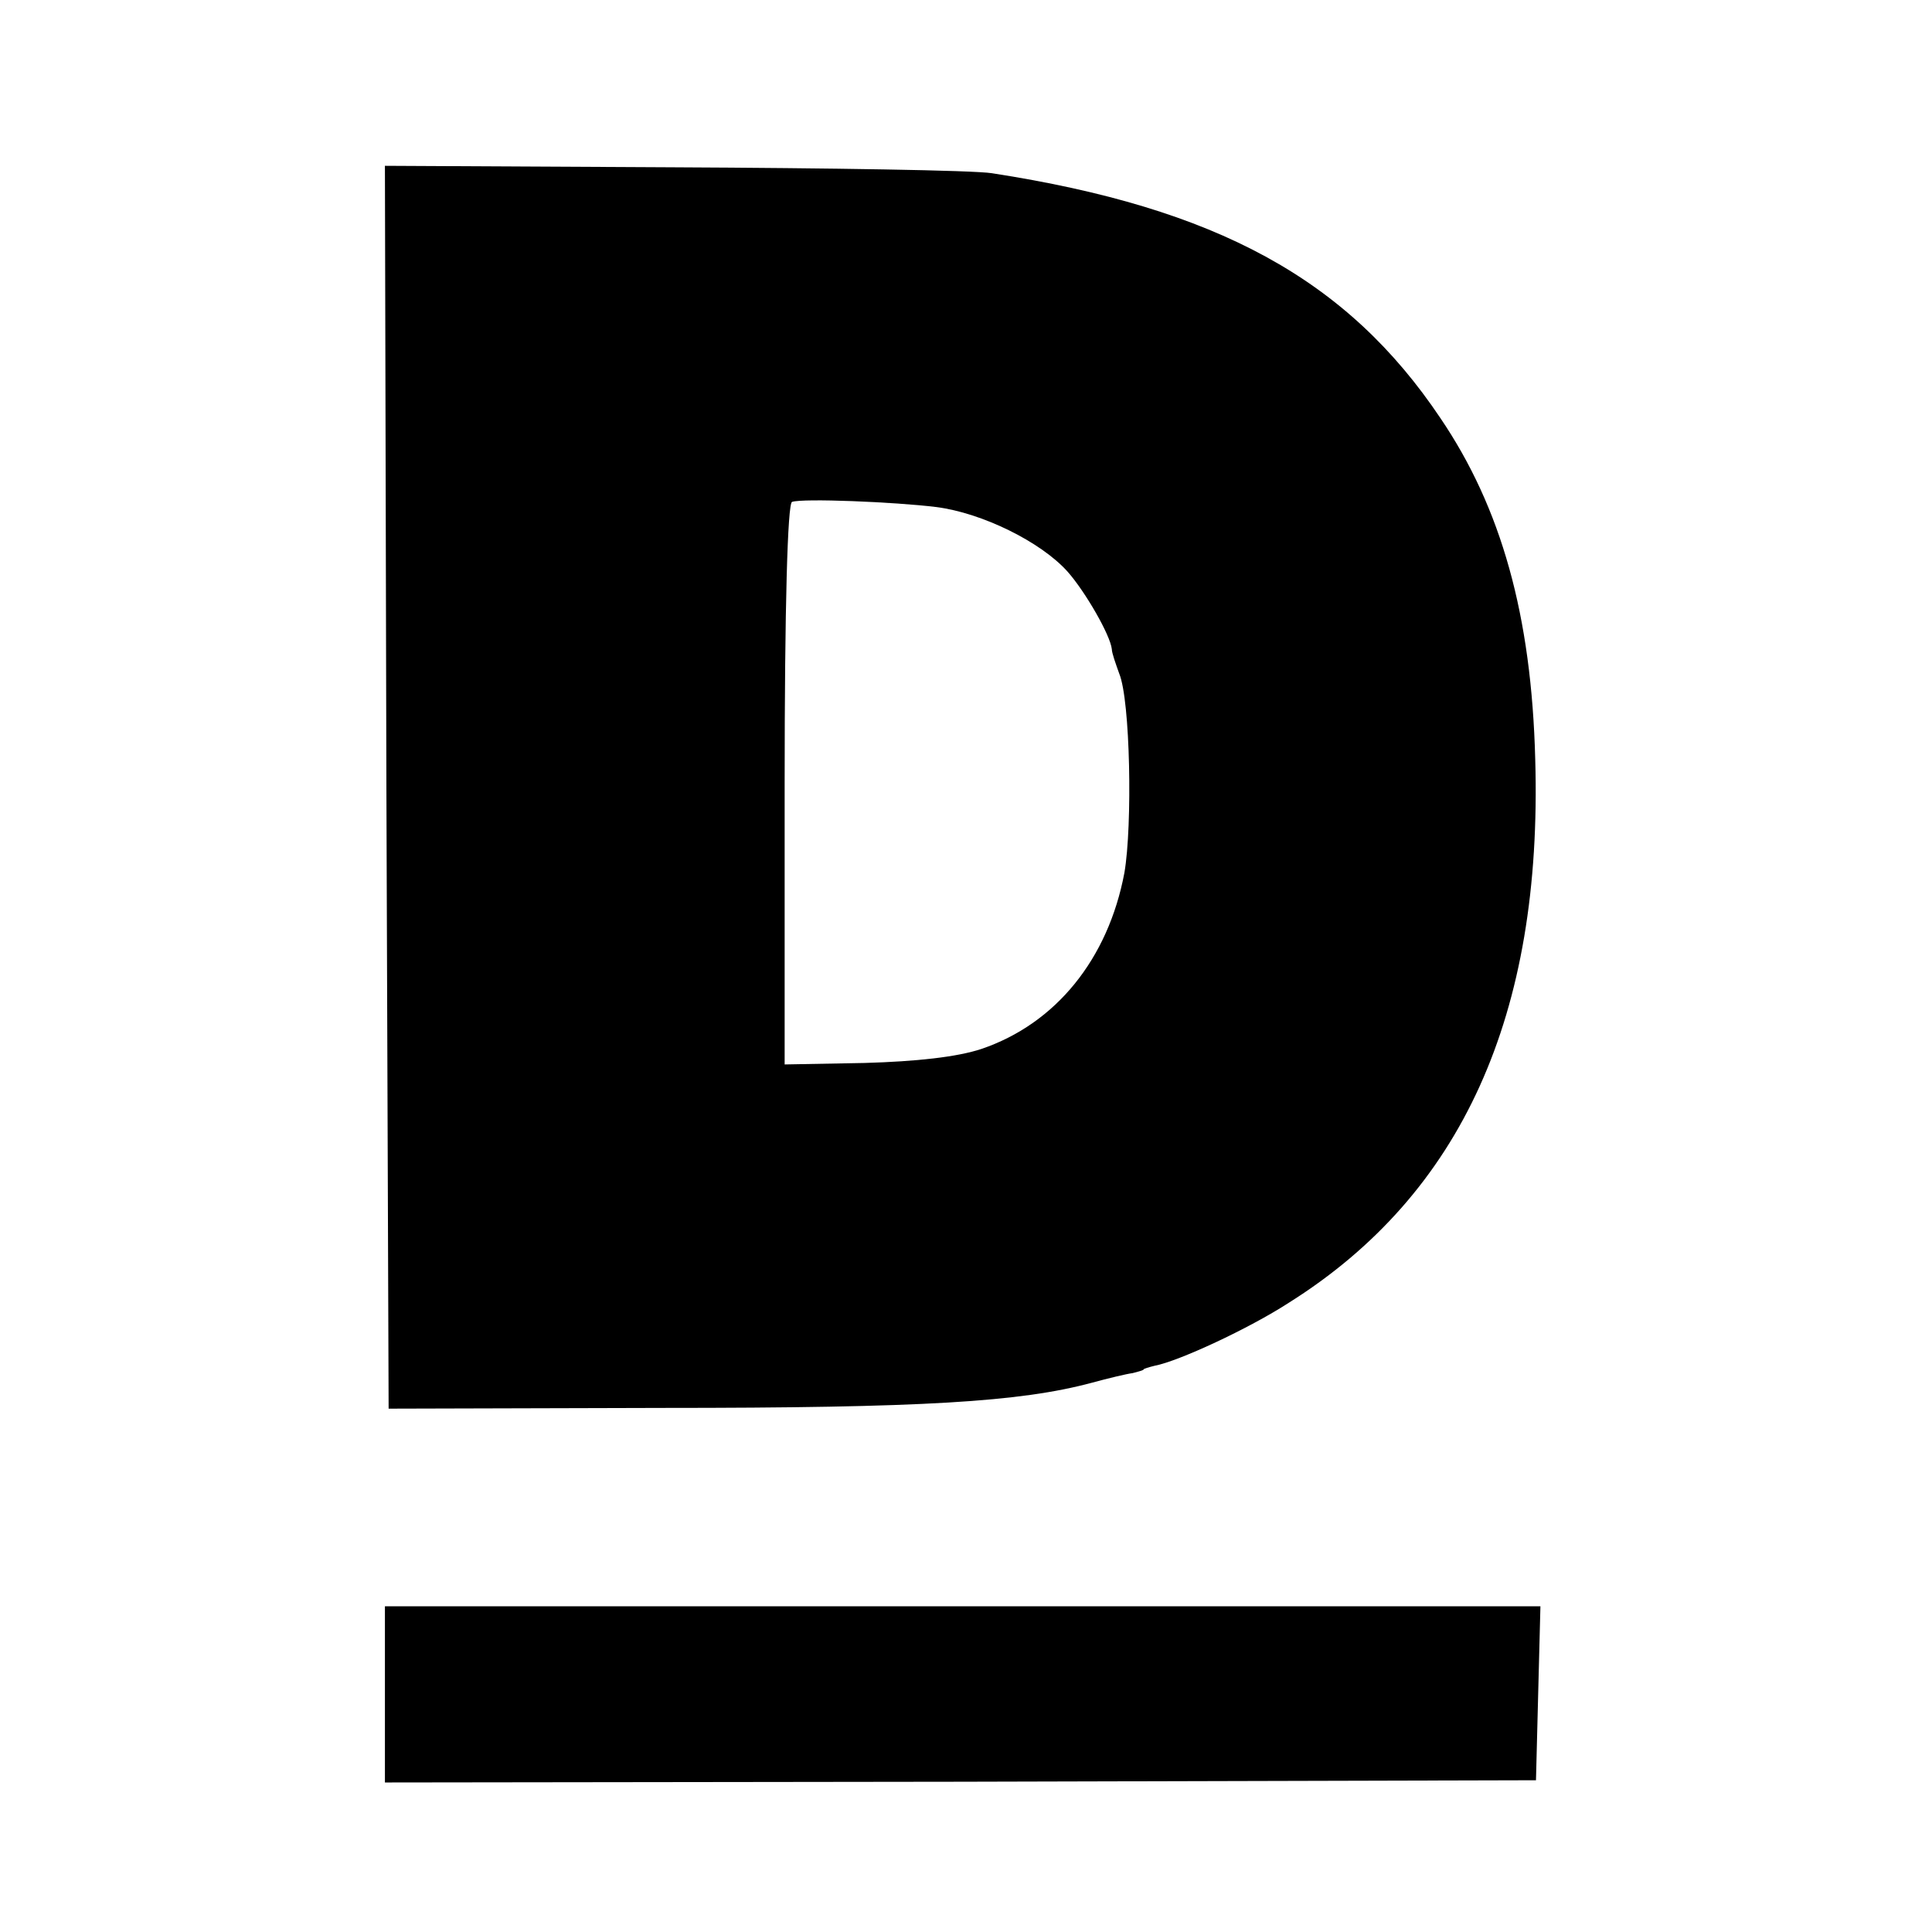
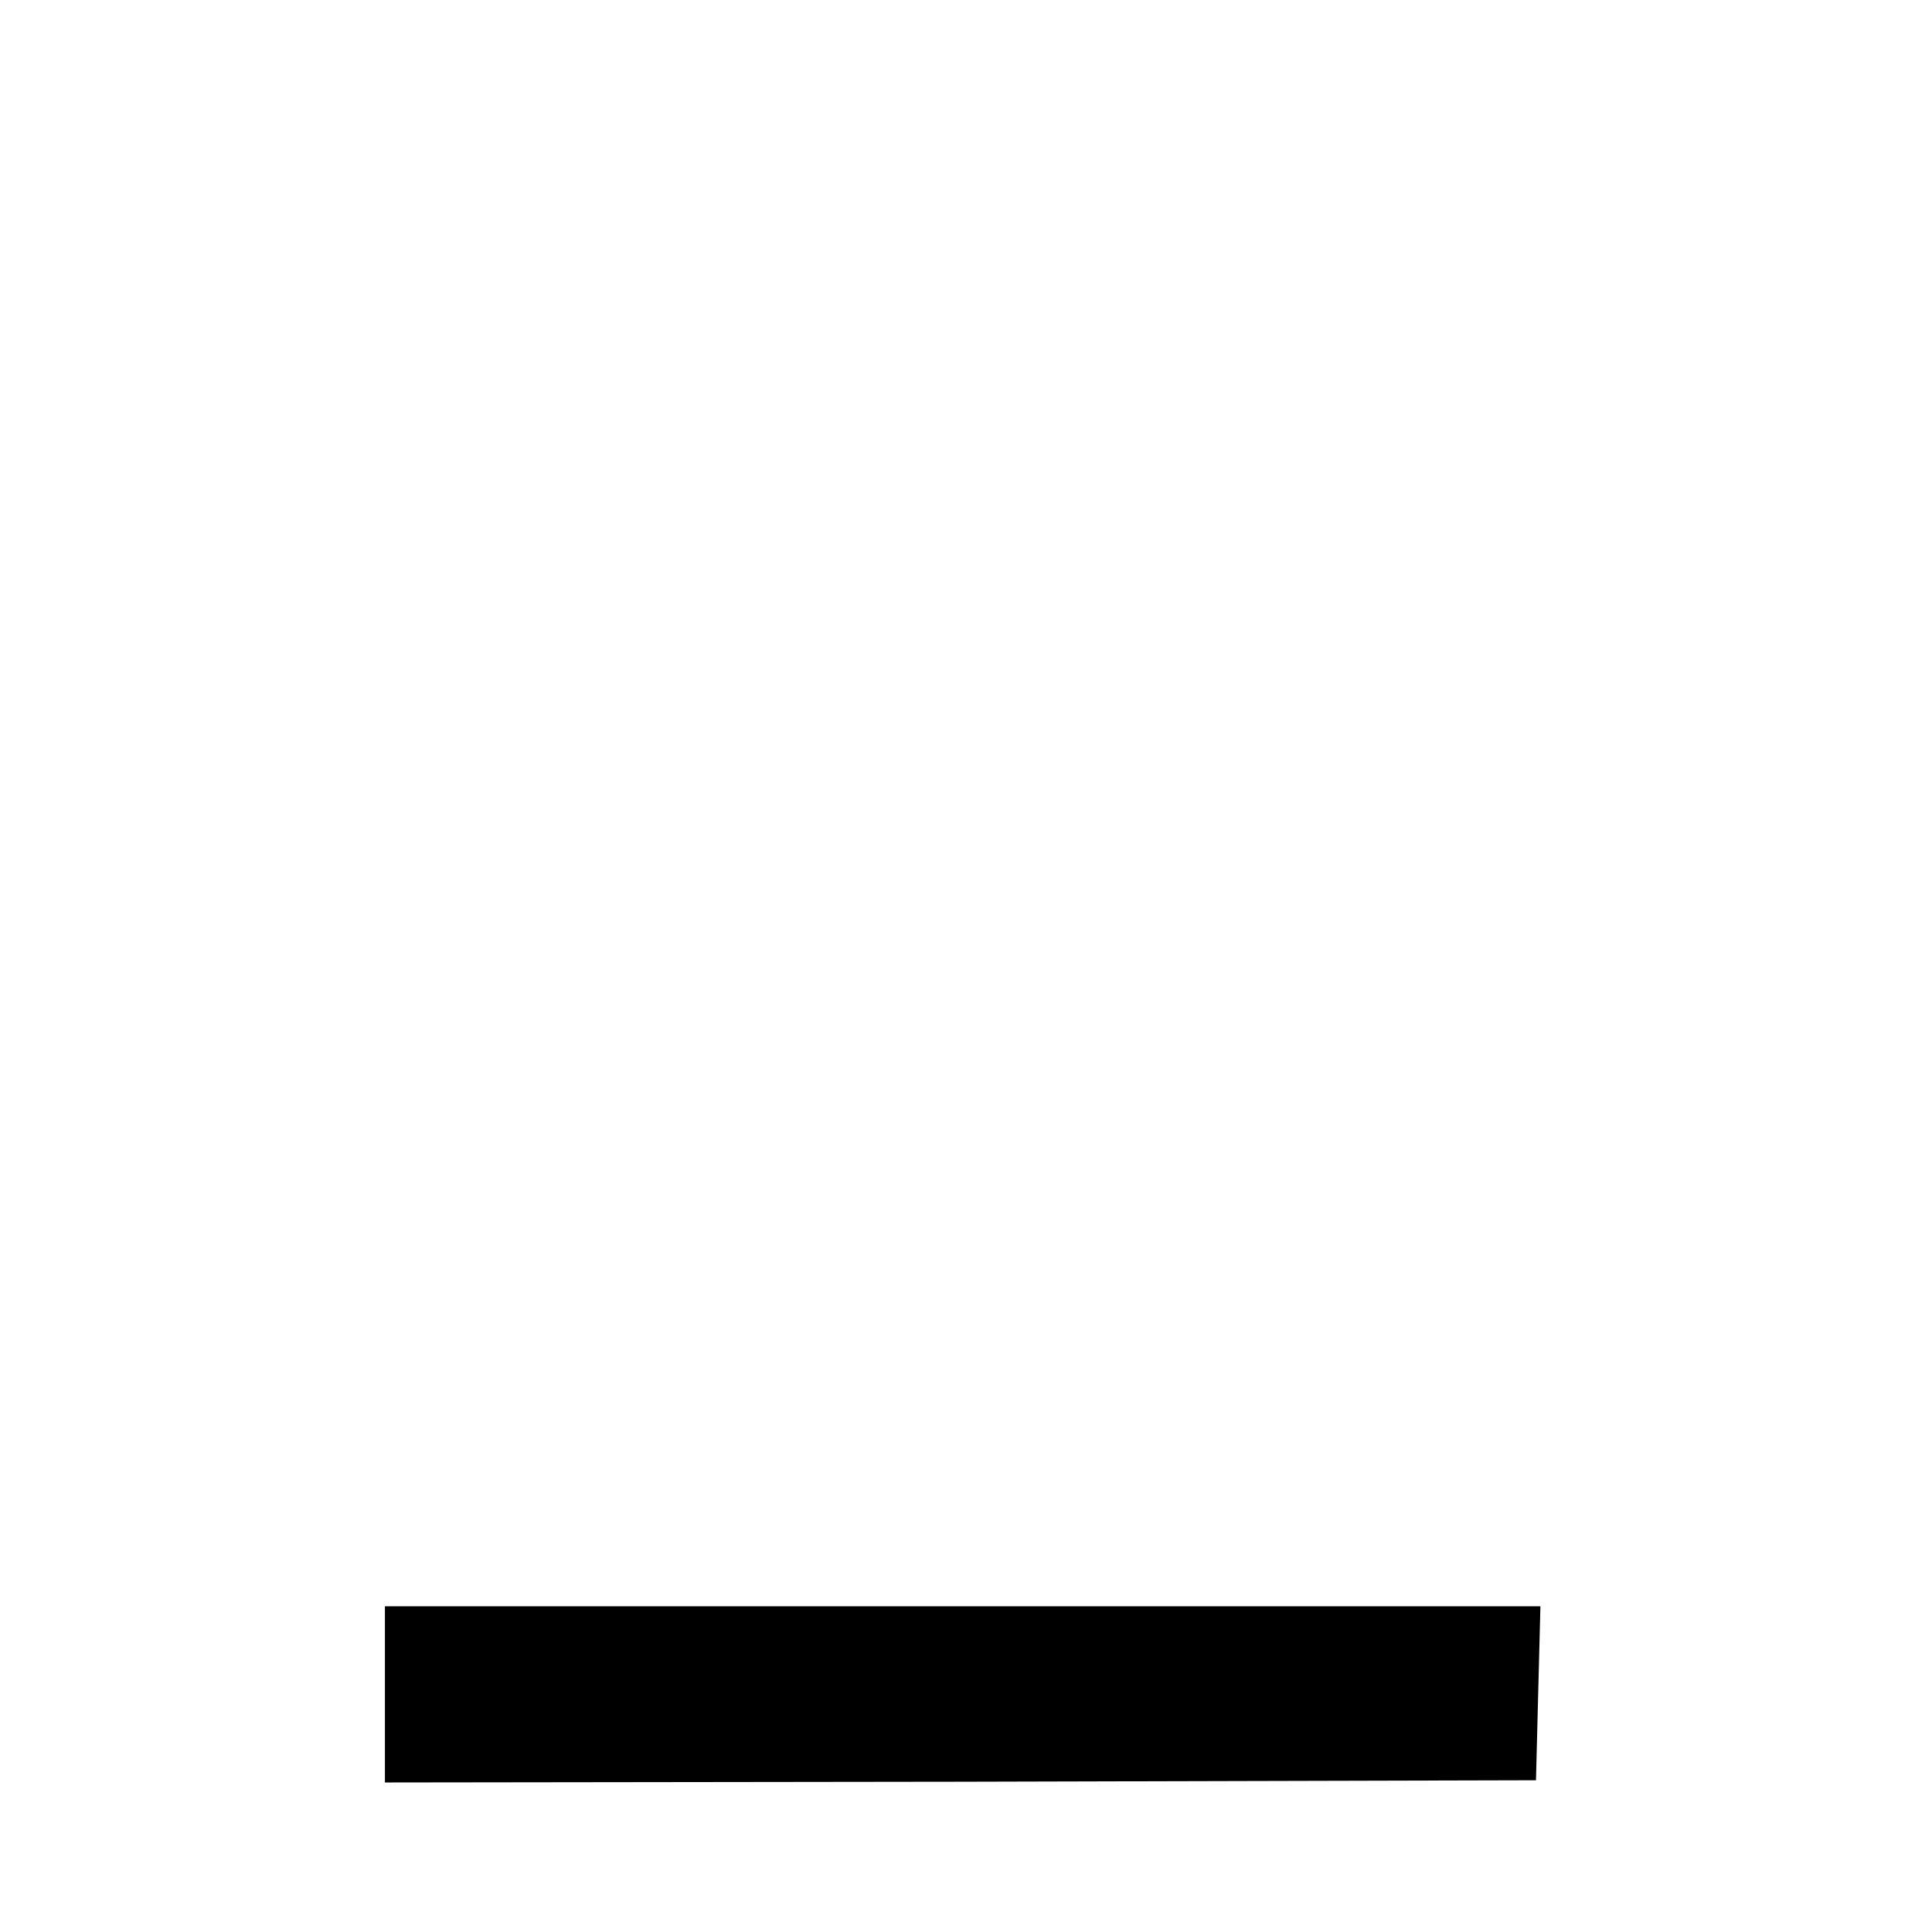
<svg xmlns="http://www.w3.org/2000/svg" version="1.0" width="261pt" height="261pt" viewBox="0 0 261 261" preserveAspectRatio="xMidYMid meet">
  <g transform="translate(0,261) scale(0.1,-0.1)" fill="#000000" stroke="none">
-     <path d="M522 1546 l3 -839 370 1 c352 0 483 8 580 34 22 6 47 12 55 13 8 2 15 4 15 5 0 1 7 3 15 5 32 6 127 50 181 85 234 147 343 389 333 734 -5 195 -46 340 -128 461 -126 188 -302 284 -606 331 -25 4 -219 7 -433 8 l-387 2 2 -840z m743 379 c62 -8 141 -47 177 -87 24 -27 58 -86 60 -105 0 -5 5 -19 10 -33 15 -36 18 -205 7 -269 -22 -117 -93 -204 -193 -238 -33 -11 -88 -17 -158 -19 l-108 -2 0 378 c0 242 4 380 10 382 15 5 138 0 195 -7z" />
    <path d="M520 321 l0 -119 778 1 777 2 3 118 3 117 -781 0 -780 0 0 -119z" />
  </g>
</svg>